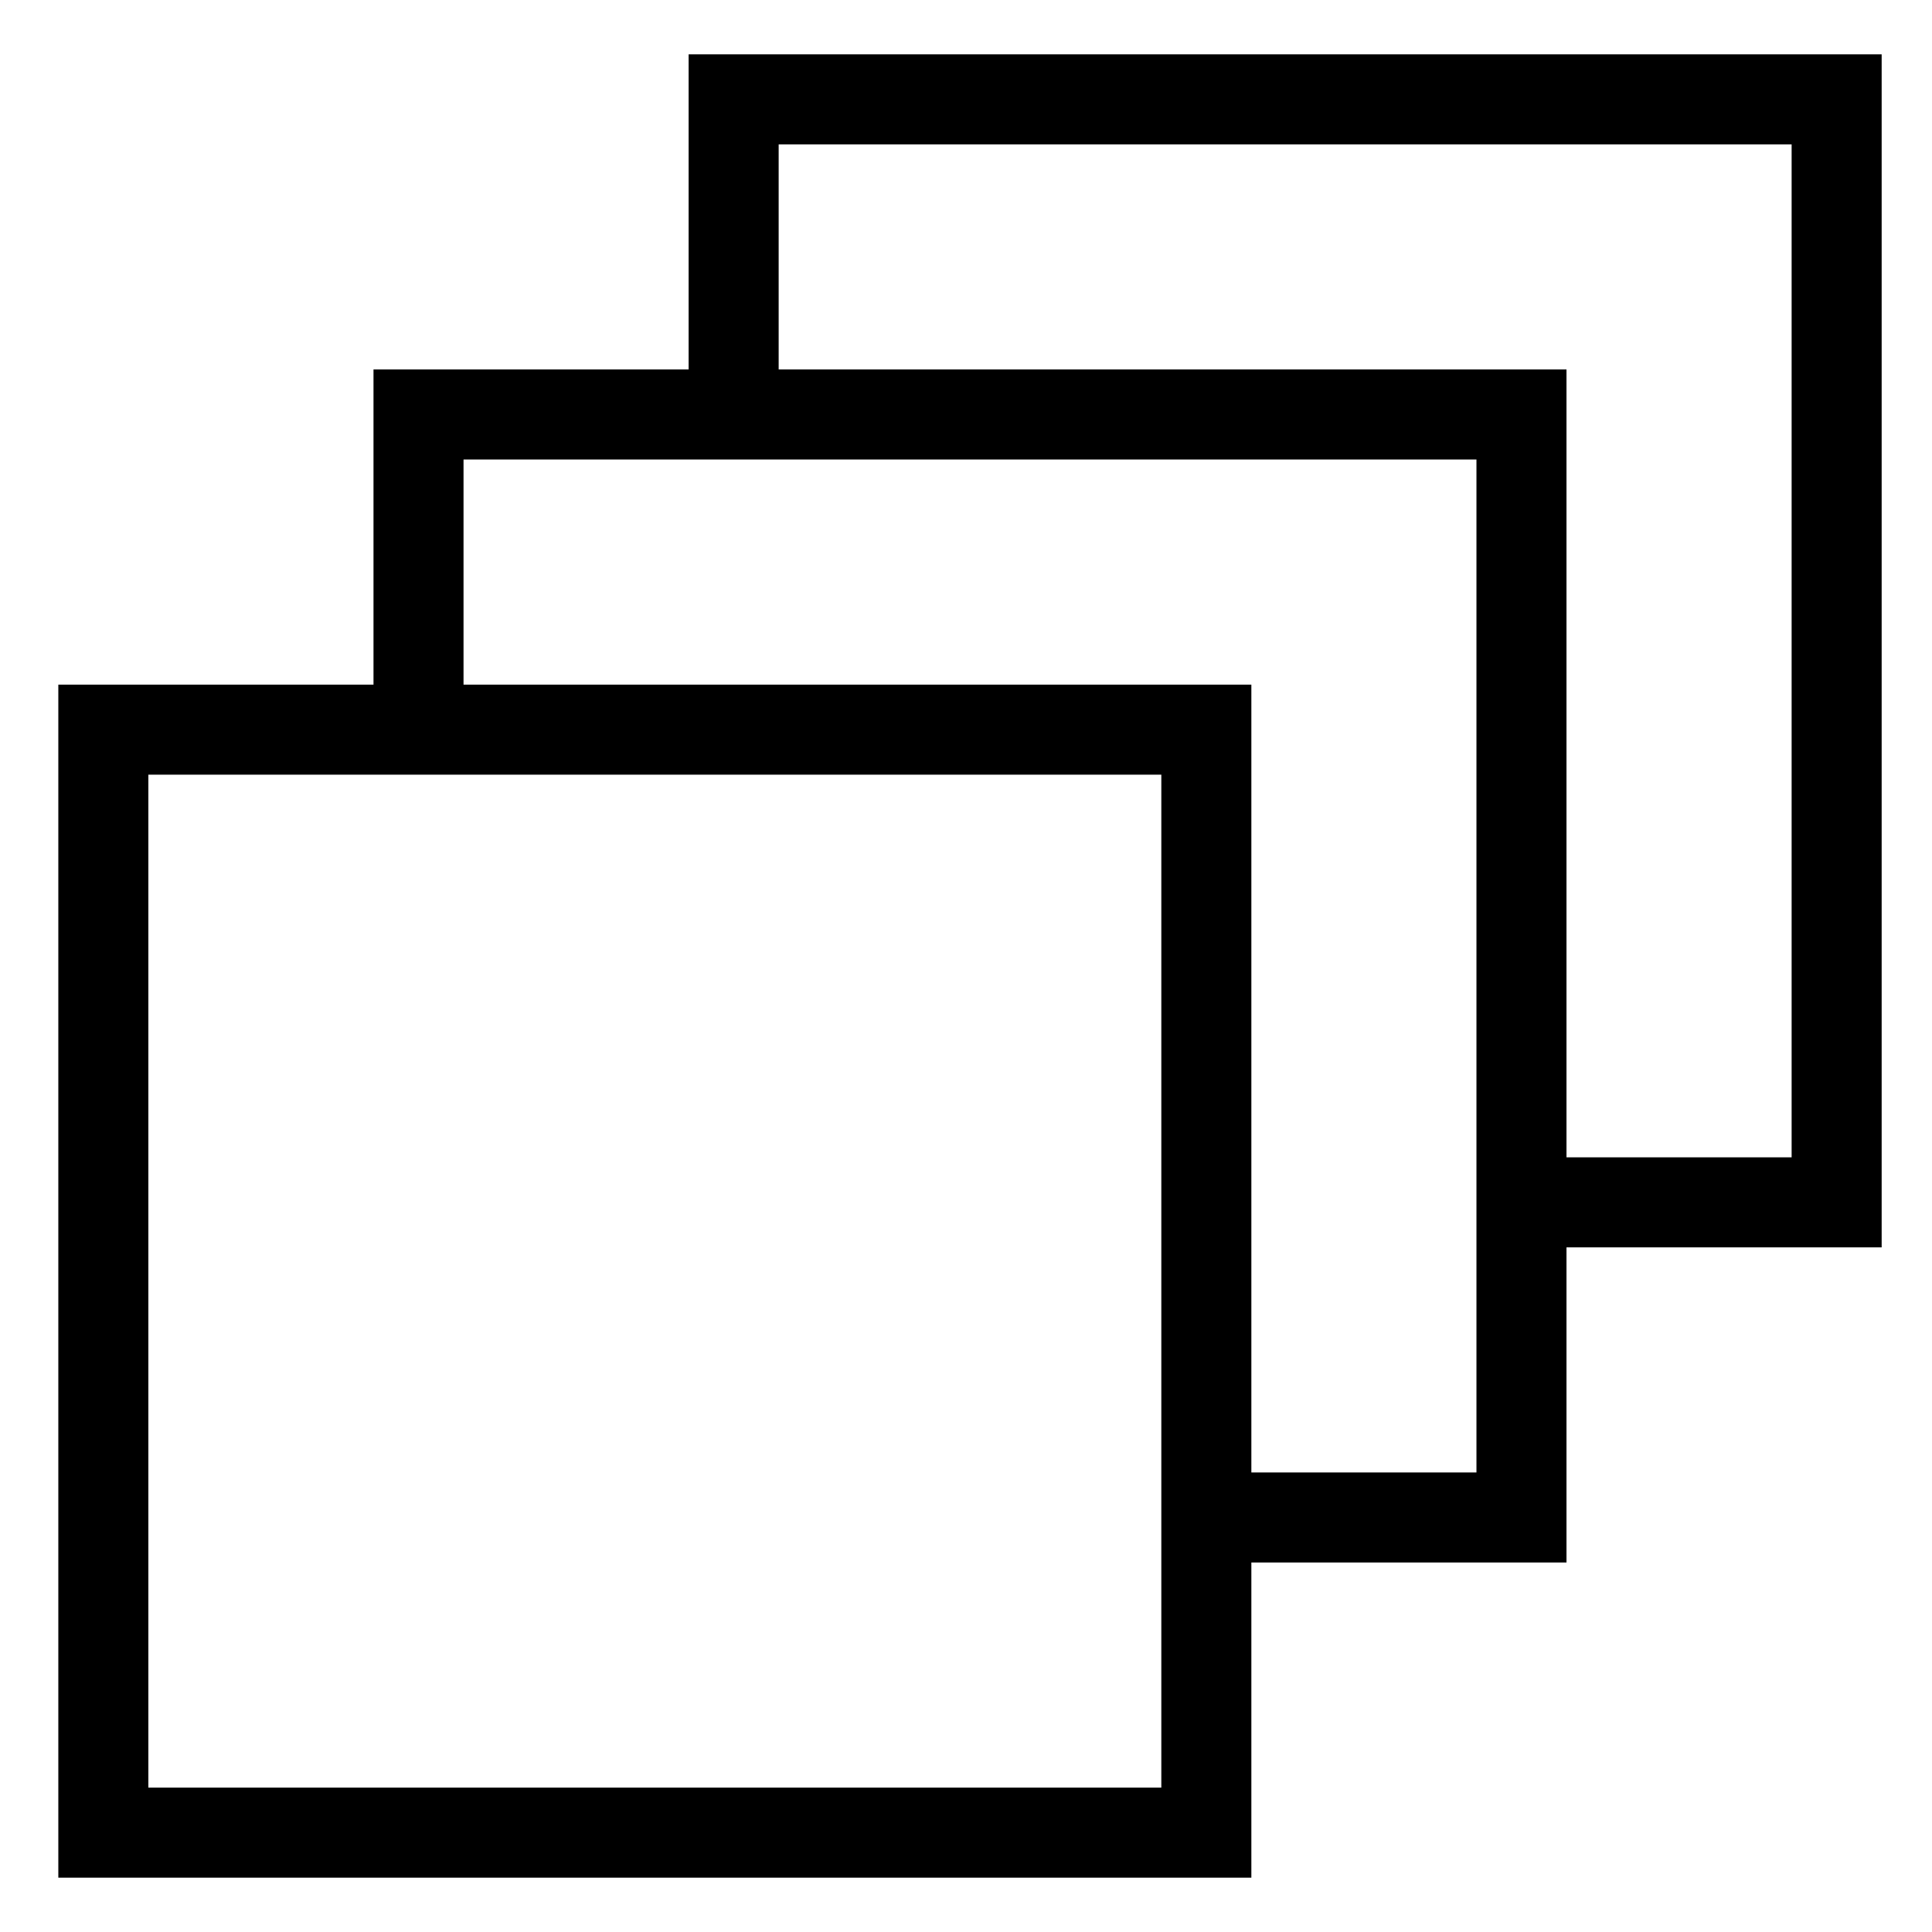
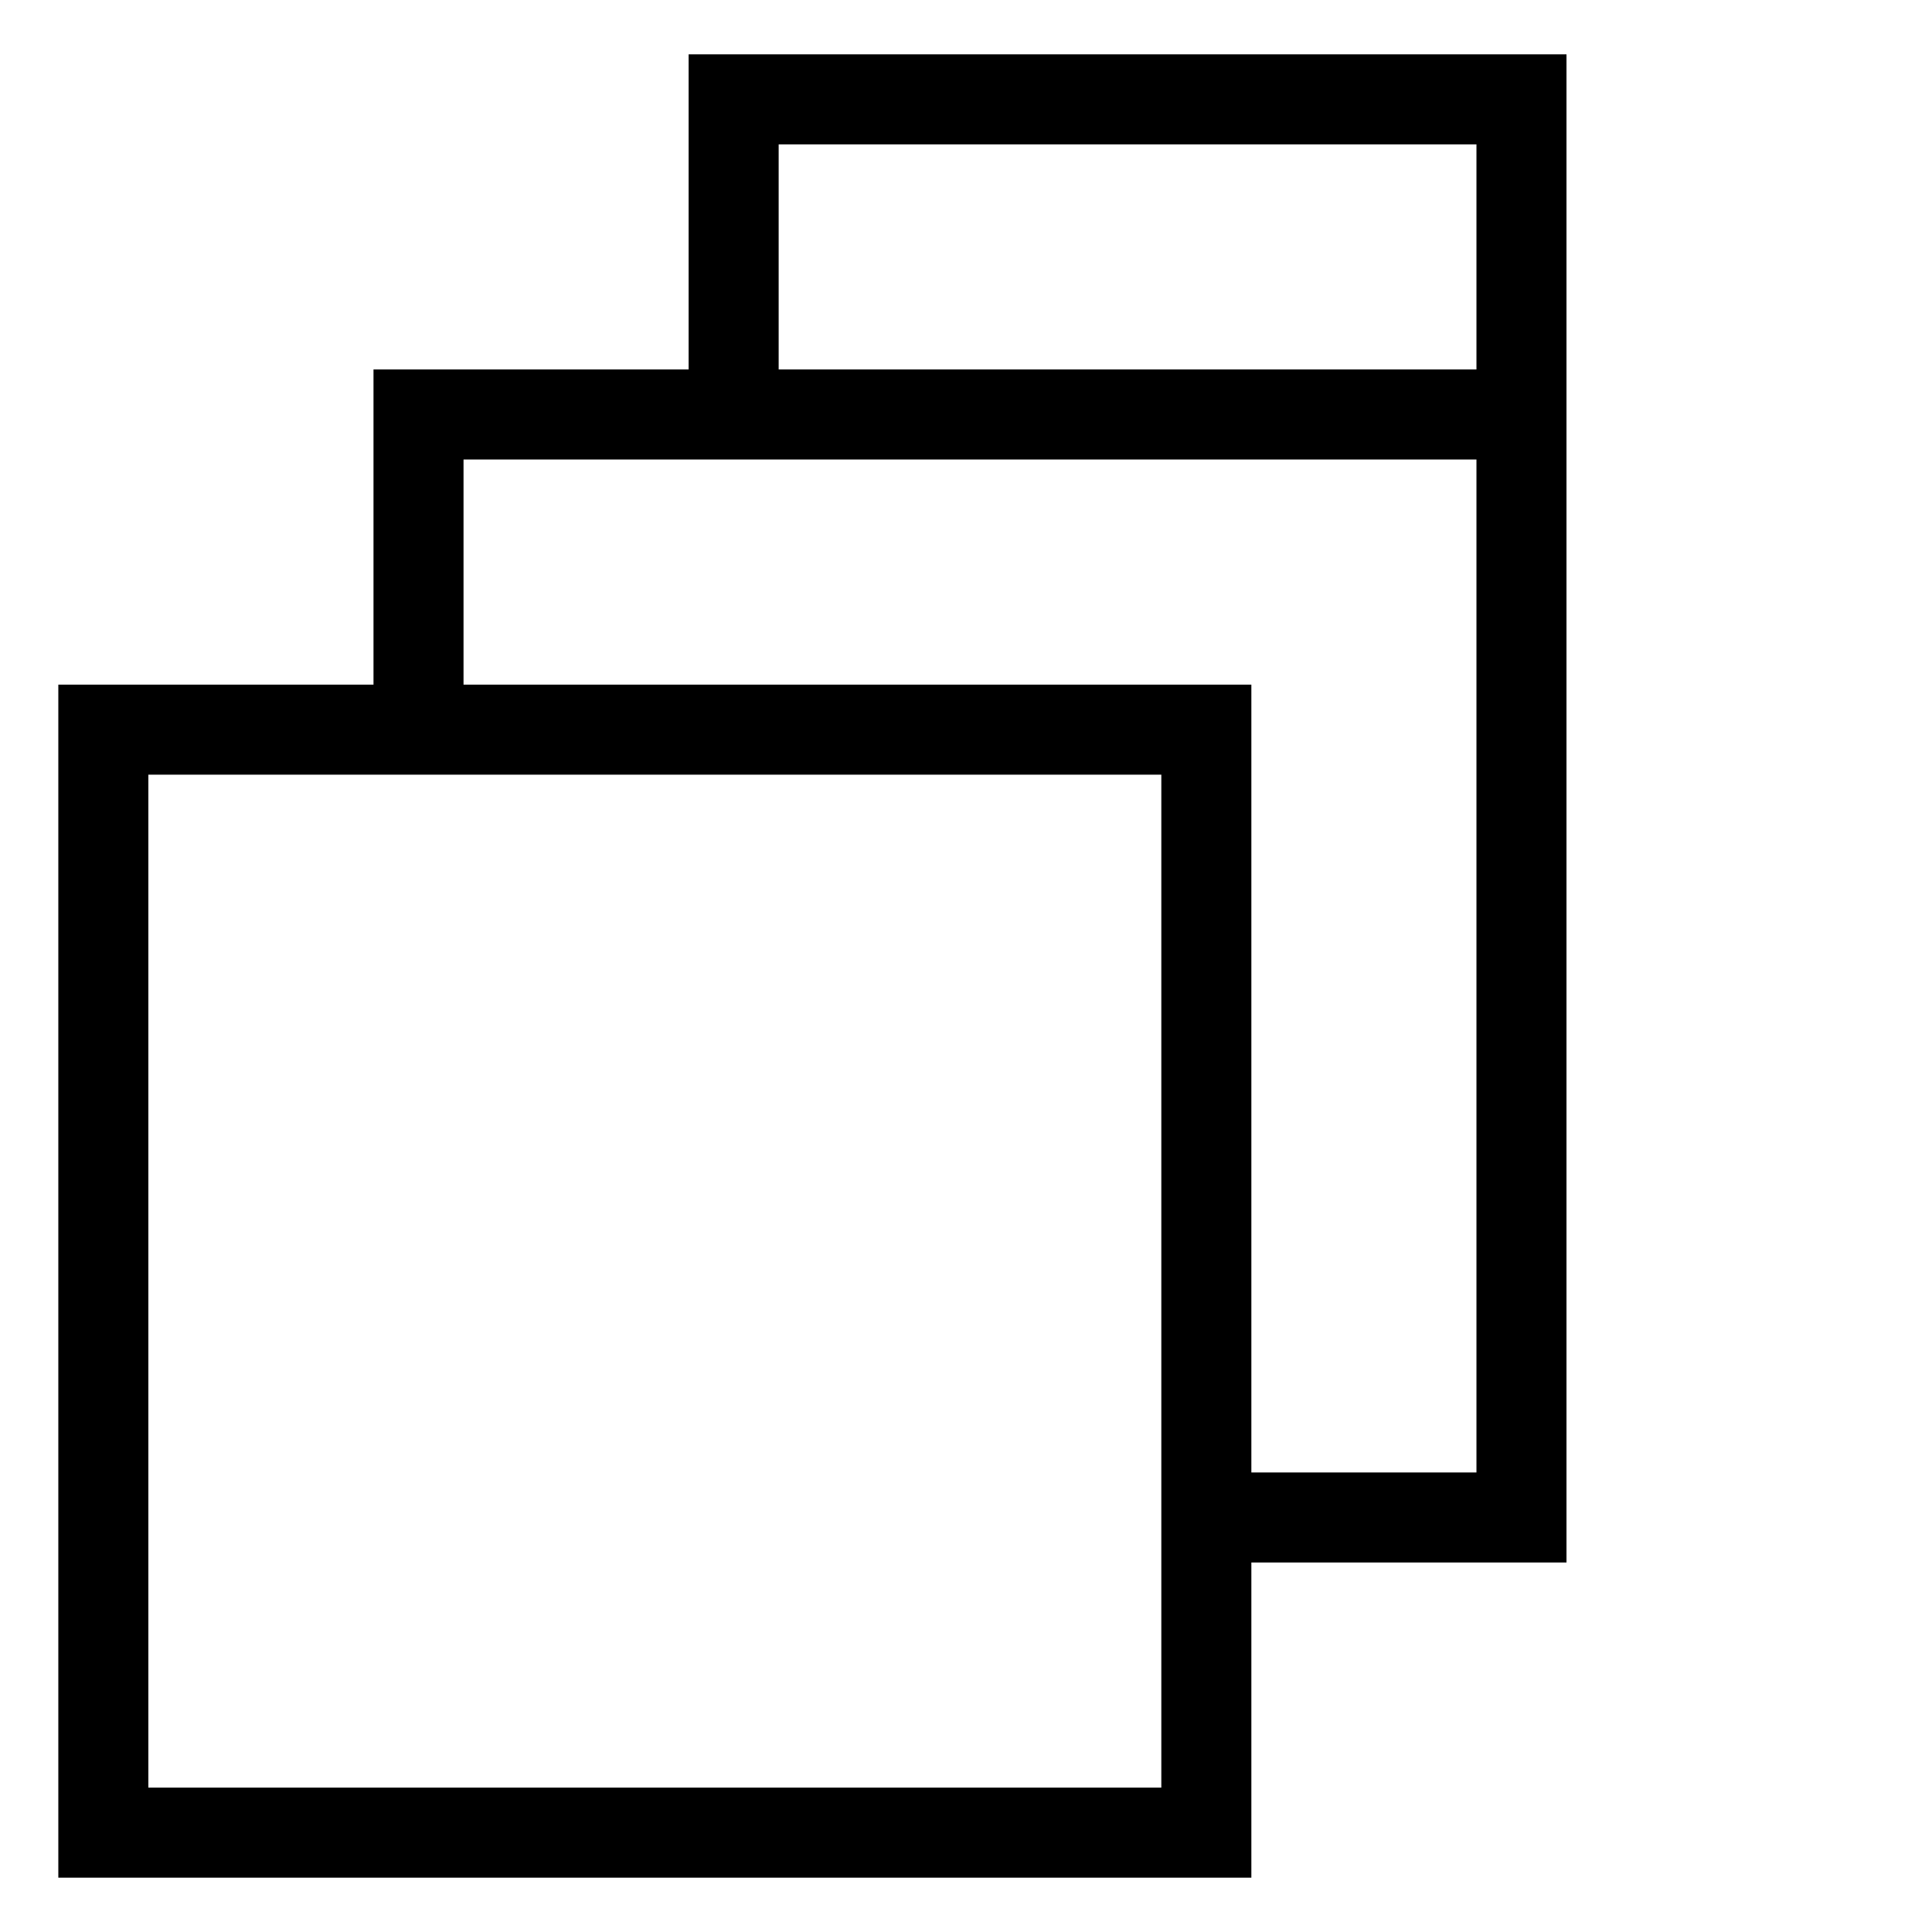
<svg xmlns="http://www.w3.org/2000/svg" width="45" height="45" viewBox="0 0 45 45" fill="none">
-   <path d="M35.438 28.005H42.779V2.314H17.088V9.654M28.098 35.345H35.438V9.654H9.748V16.995M2.407 42.686H28.098V16.995H2.407V42.686Z" stroke="black" stroke-width="2.097" />
+   <path d="M35.438 28.005V2.314H17.088V9.654M28.098 35.345H35.438V9.654H9.748V16.995M2.407 42.686H28.098V16.995H2.407V42.686Z" stroke="black" stroke-width="2.097" />
</svg>